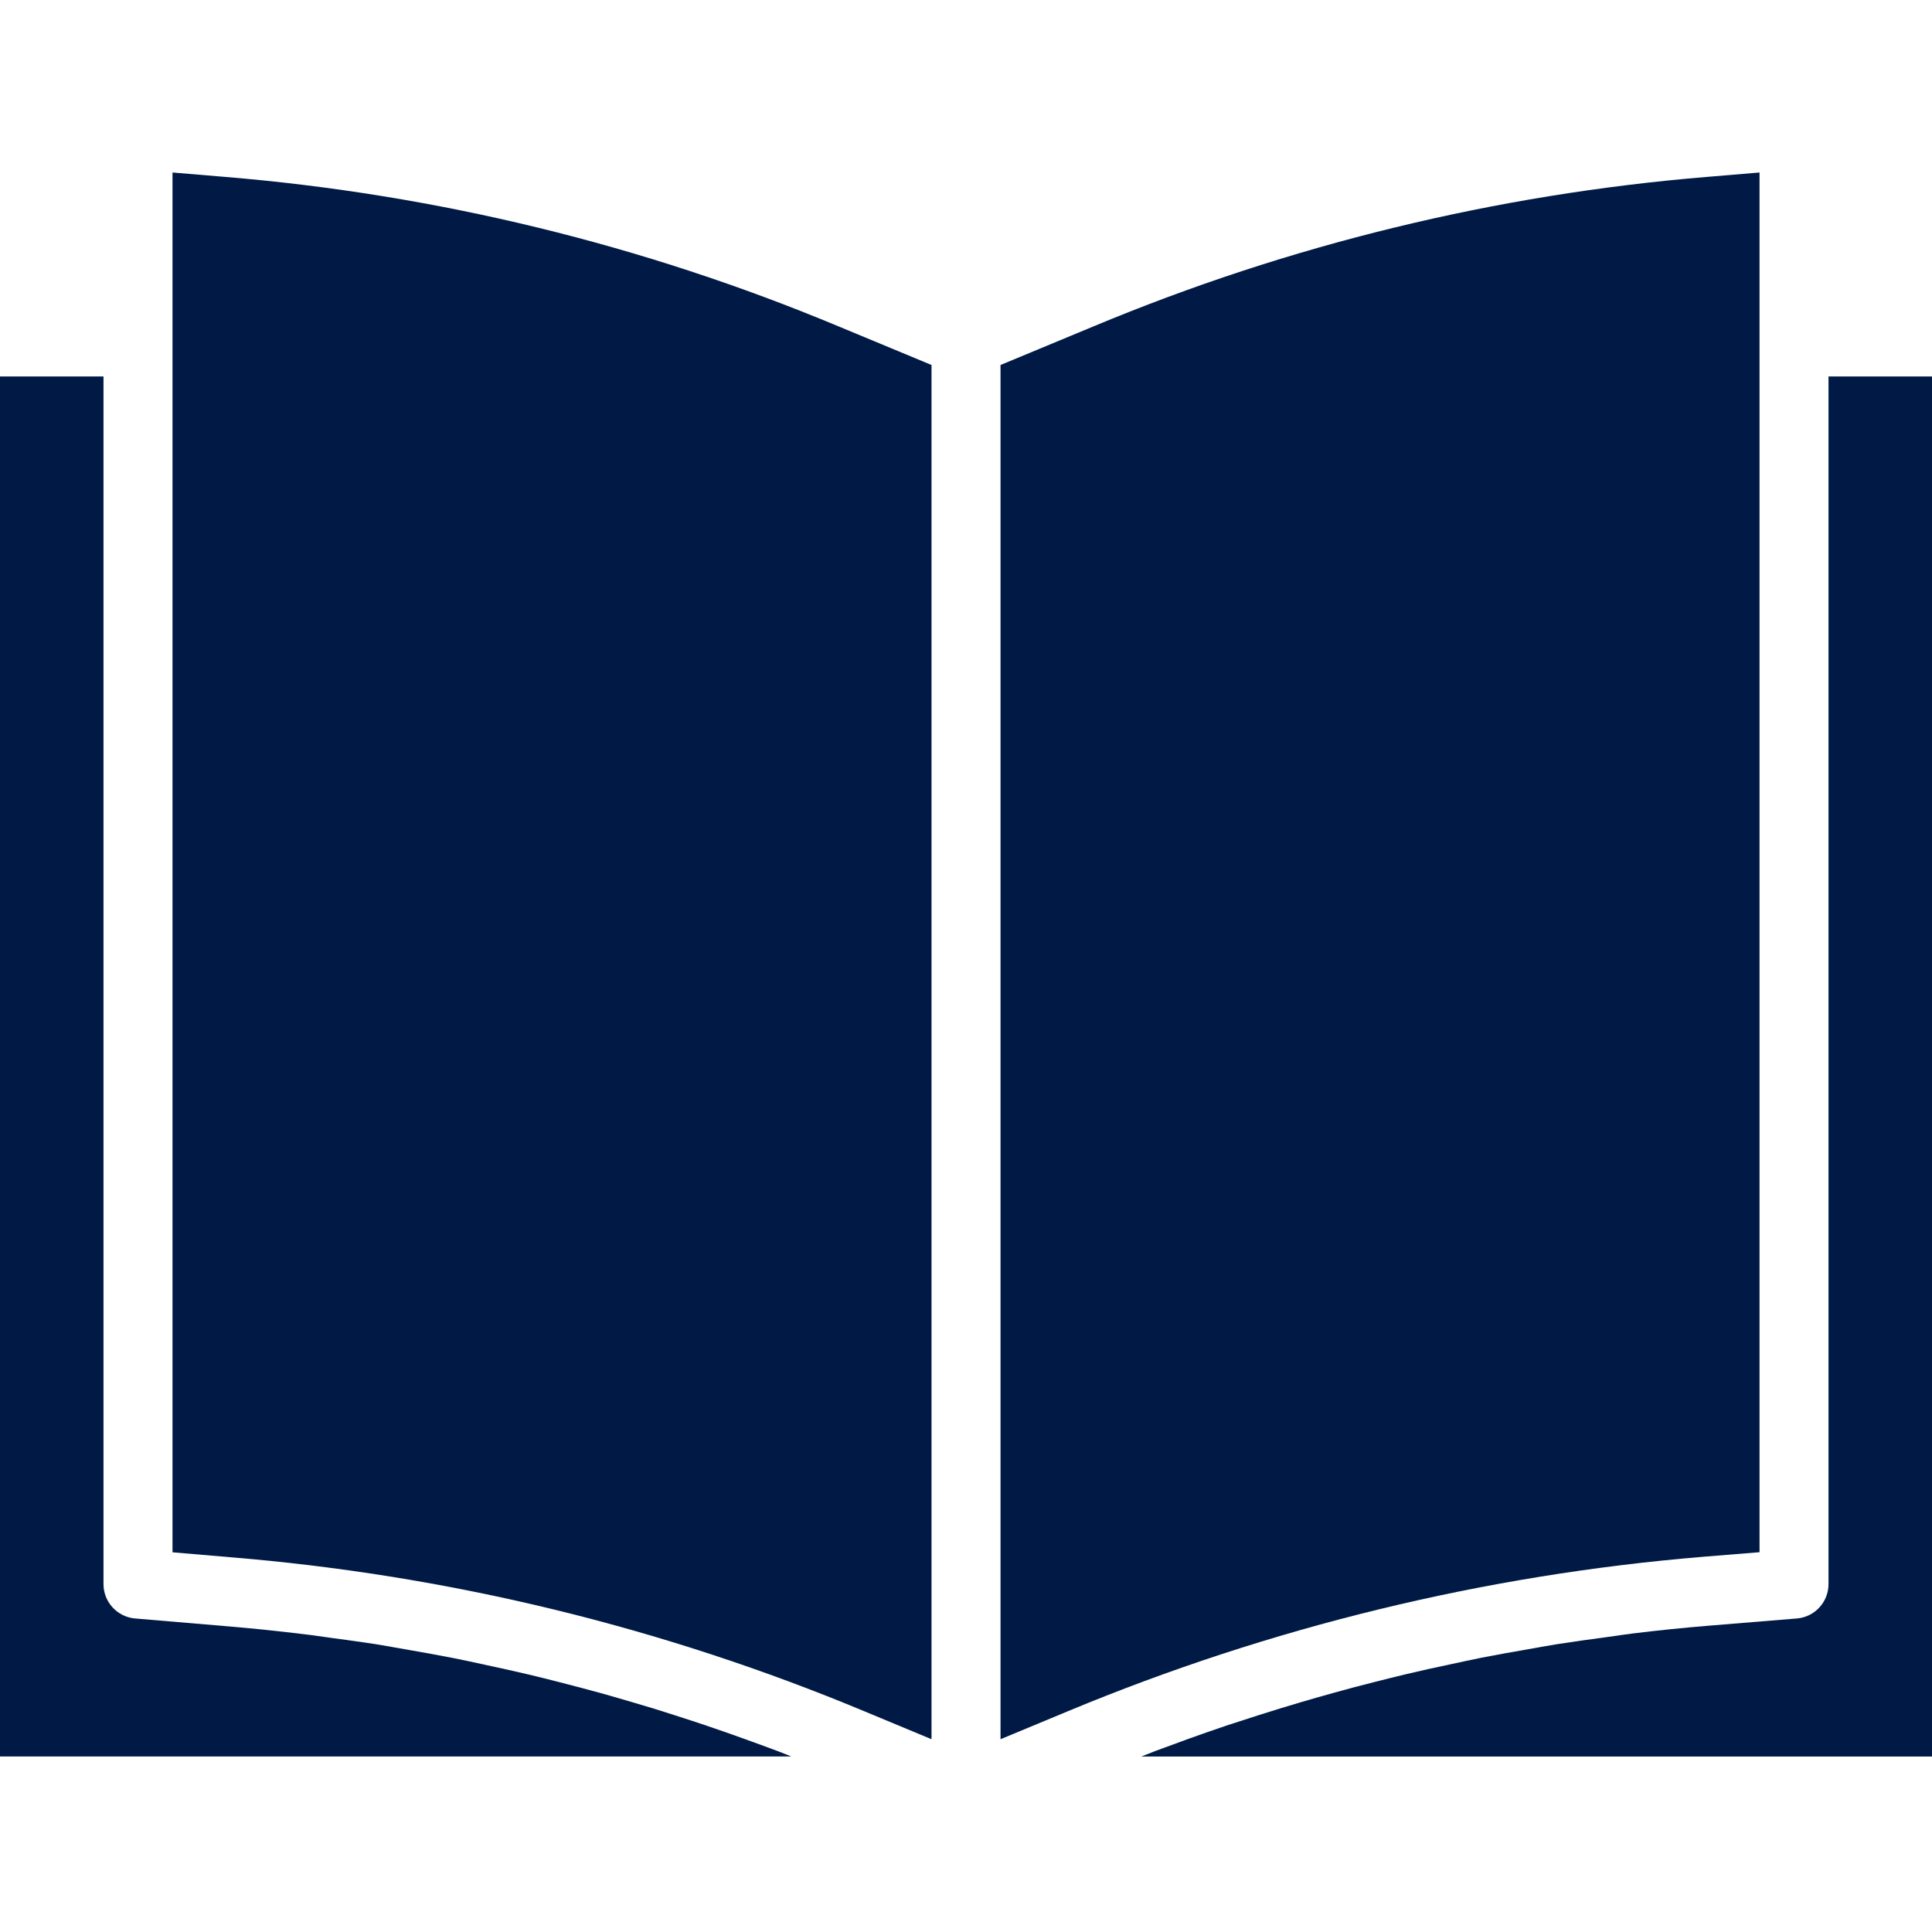
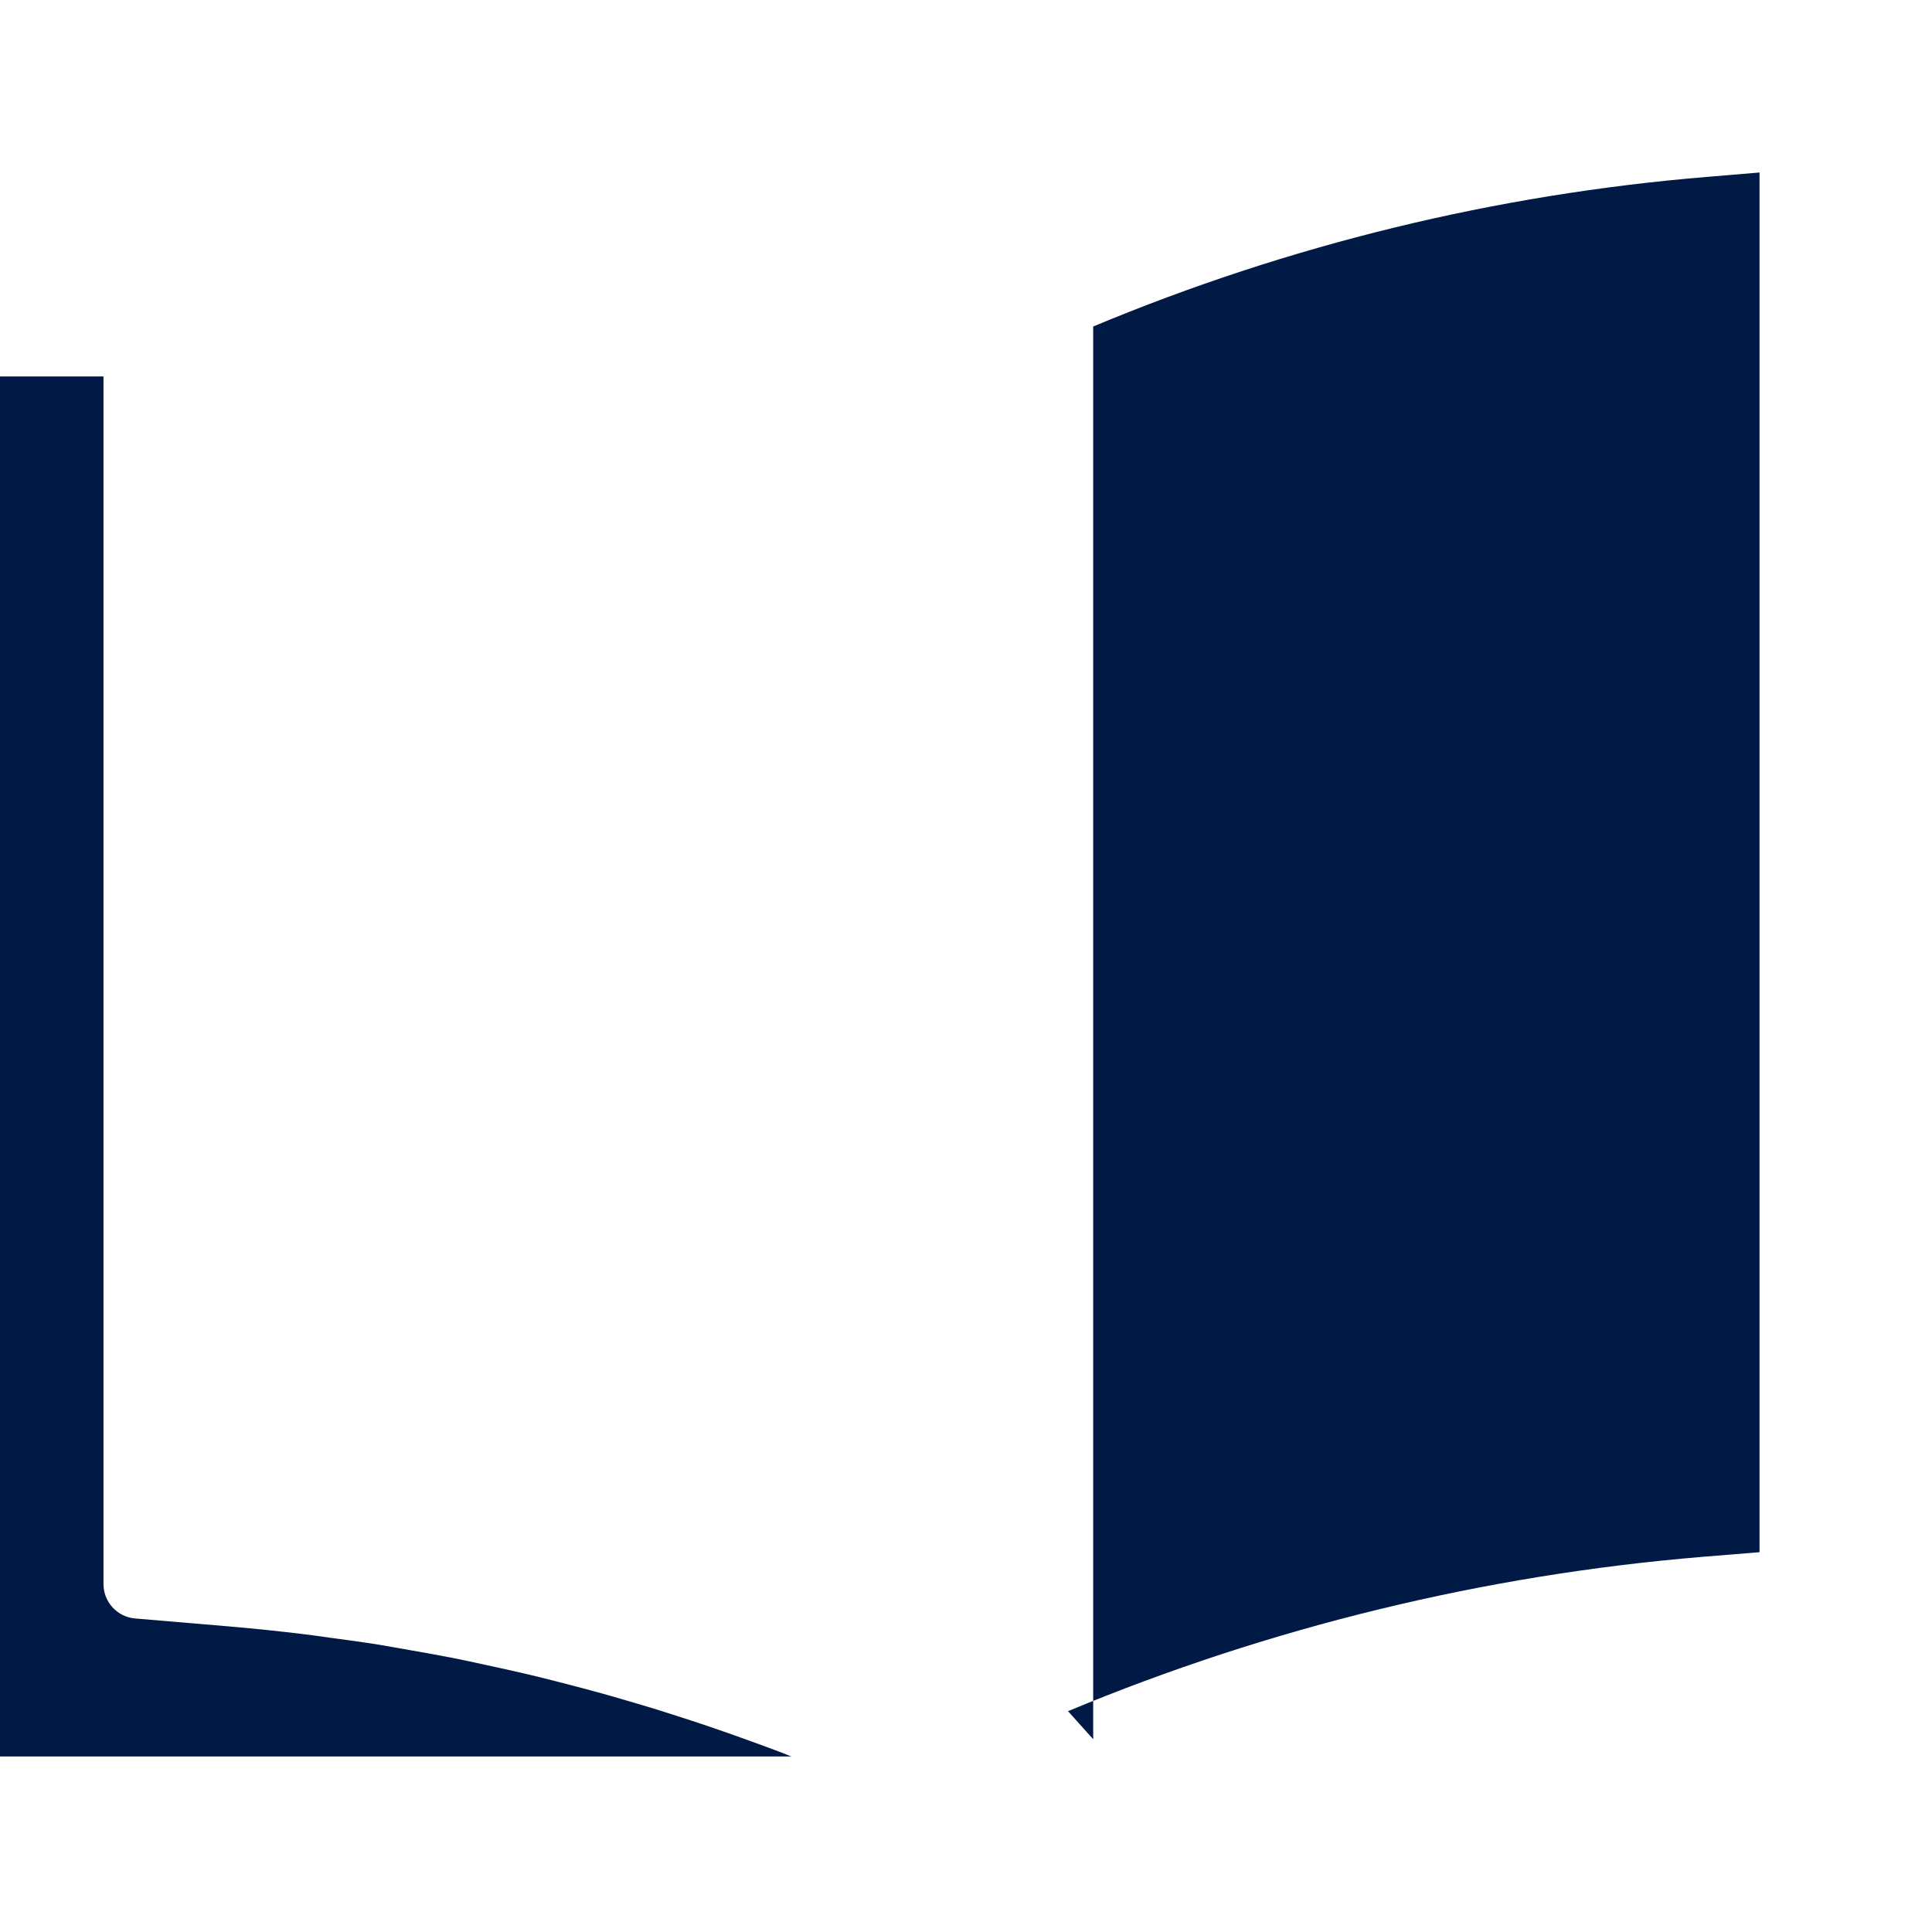
<svg xmlns="http://www.w3.org/2000/svg" width="60" height="60" viewBox="0 0 60 60" fill="none">
-   <path d="M54.644 48.205V5.357L53.009 5.494C46.452 6.036 40.021 7.604 33.95 10.14L31.072 11.335V54.013L33.168 53.142C39.45 50.528 46.102 48.911 52.882 48.348L54.644 48.205Z" fill="#001A45" />
-   <path d="M60 11.691H56.786V49.191C56.788 49.75 56.36 50.217 55.803 50.263L53.059 50.488C52.267 50.553 51.477 50.634 50.69 50.731C50.434 50.762 50.181 50.803 49.927 50.838C49.397 50.909 48.867 50.981 48.339 51.064C48.032 51.114 47.726 51.171 47.419 51.225C46.947 51.308 46.474 51.39 46.002 51.483C45.681 51.547 45.359 51.62 45.031 51.689C44.582 51.784 44.133 51.882 43.688 51.988C43.353 52.067 43.02 52.152 42.688 52.236C42.254 52.344 41.823 52.459 41.392 52.58C41.056 52.672 40.721 52.769 40.387 52.867C39.958 52.994 39.536 53.123 39.113 53.258C38.782 53.365 38.45 53.472 38.12 53.579C37.696 53.722 37.274 53.869 36.854 54.021C36.533 54.138 36.211 54.255 35.883 54.378C35.736 54.434 35.59 54.494 35.443 54.551H60V11.691Z" fill="#001A45" />
-   <path d="M6.992 5.494L5.357 5.357V48.208L7.259 48.37C14.036 48.936 20.681 50.563 26.953 53.191L28.929 54.013V11.335L26.054 10.141C19.983 7.604 13.551 6.036 6.992 5.494Z" fill="#001A45" />
+   <path d="M54.644 48.205V5.357L53.009 5.494C46.452 6.036 40.021 7.604 33.95 10.14V54.013L33.168 53.142C39.45 50.528 46.102 48.911 52.882 48.348L54.644 48.205Z" fill="#001A45" />
  <path d="M0 11.691V54.549H24.574C24.442 54.497 24.311 54.441 24.178 54.392C23.871 54.276 23.562 54.164 23.253 54.052C22.818 53.894 22.383 53.74 21.945 53.593C21.628 53.486 21.31 53.382 20.991 53.28C20.556 53.137 20.12 53.003 19.683 52.877C19.362 52.783 19.04 52.688 18.719 52.598C18.279 52.476 17.837 52.361 17.395 52.247C17.073 52.165 16.752 52.082 16.423 52.005C15.974 51.898 15.523 51.8 15.072 51.703C14.751 51.633 14.429 51.562 14.107 51.498C13.64 51.406 13.171 51.323 12.702 51.241C12.394 51.187 12.086 51.134 11.778 51.079C11.261 50.997 10.741 50.927 10.222 50.857C9.959 50.822 9.698 50.78 9.436 50.751C8.65 50.655 7.865 50.574 7.079 50.507L4.195 50.263C3.639 50.215 3.212 49.749 3.214 49.191V11.691H0Z" fill="#001A45" />
</svg>